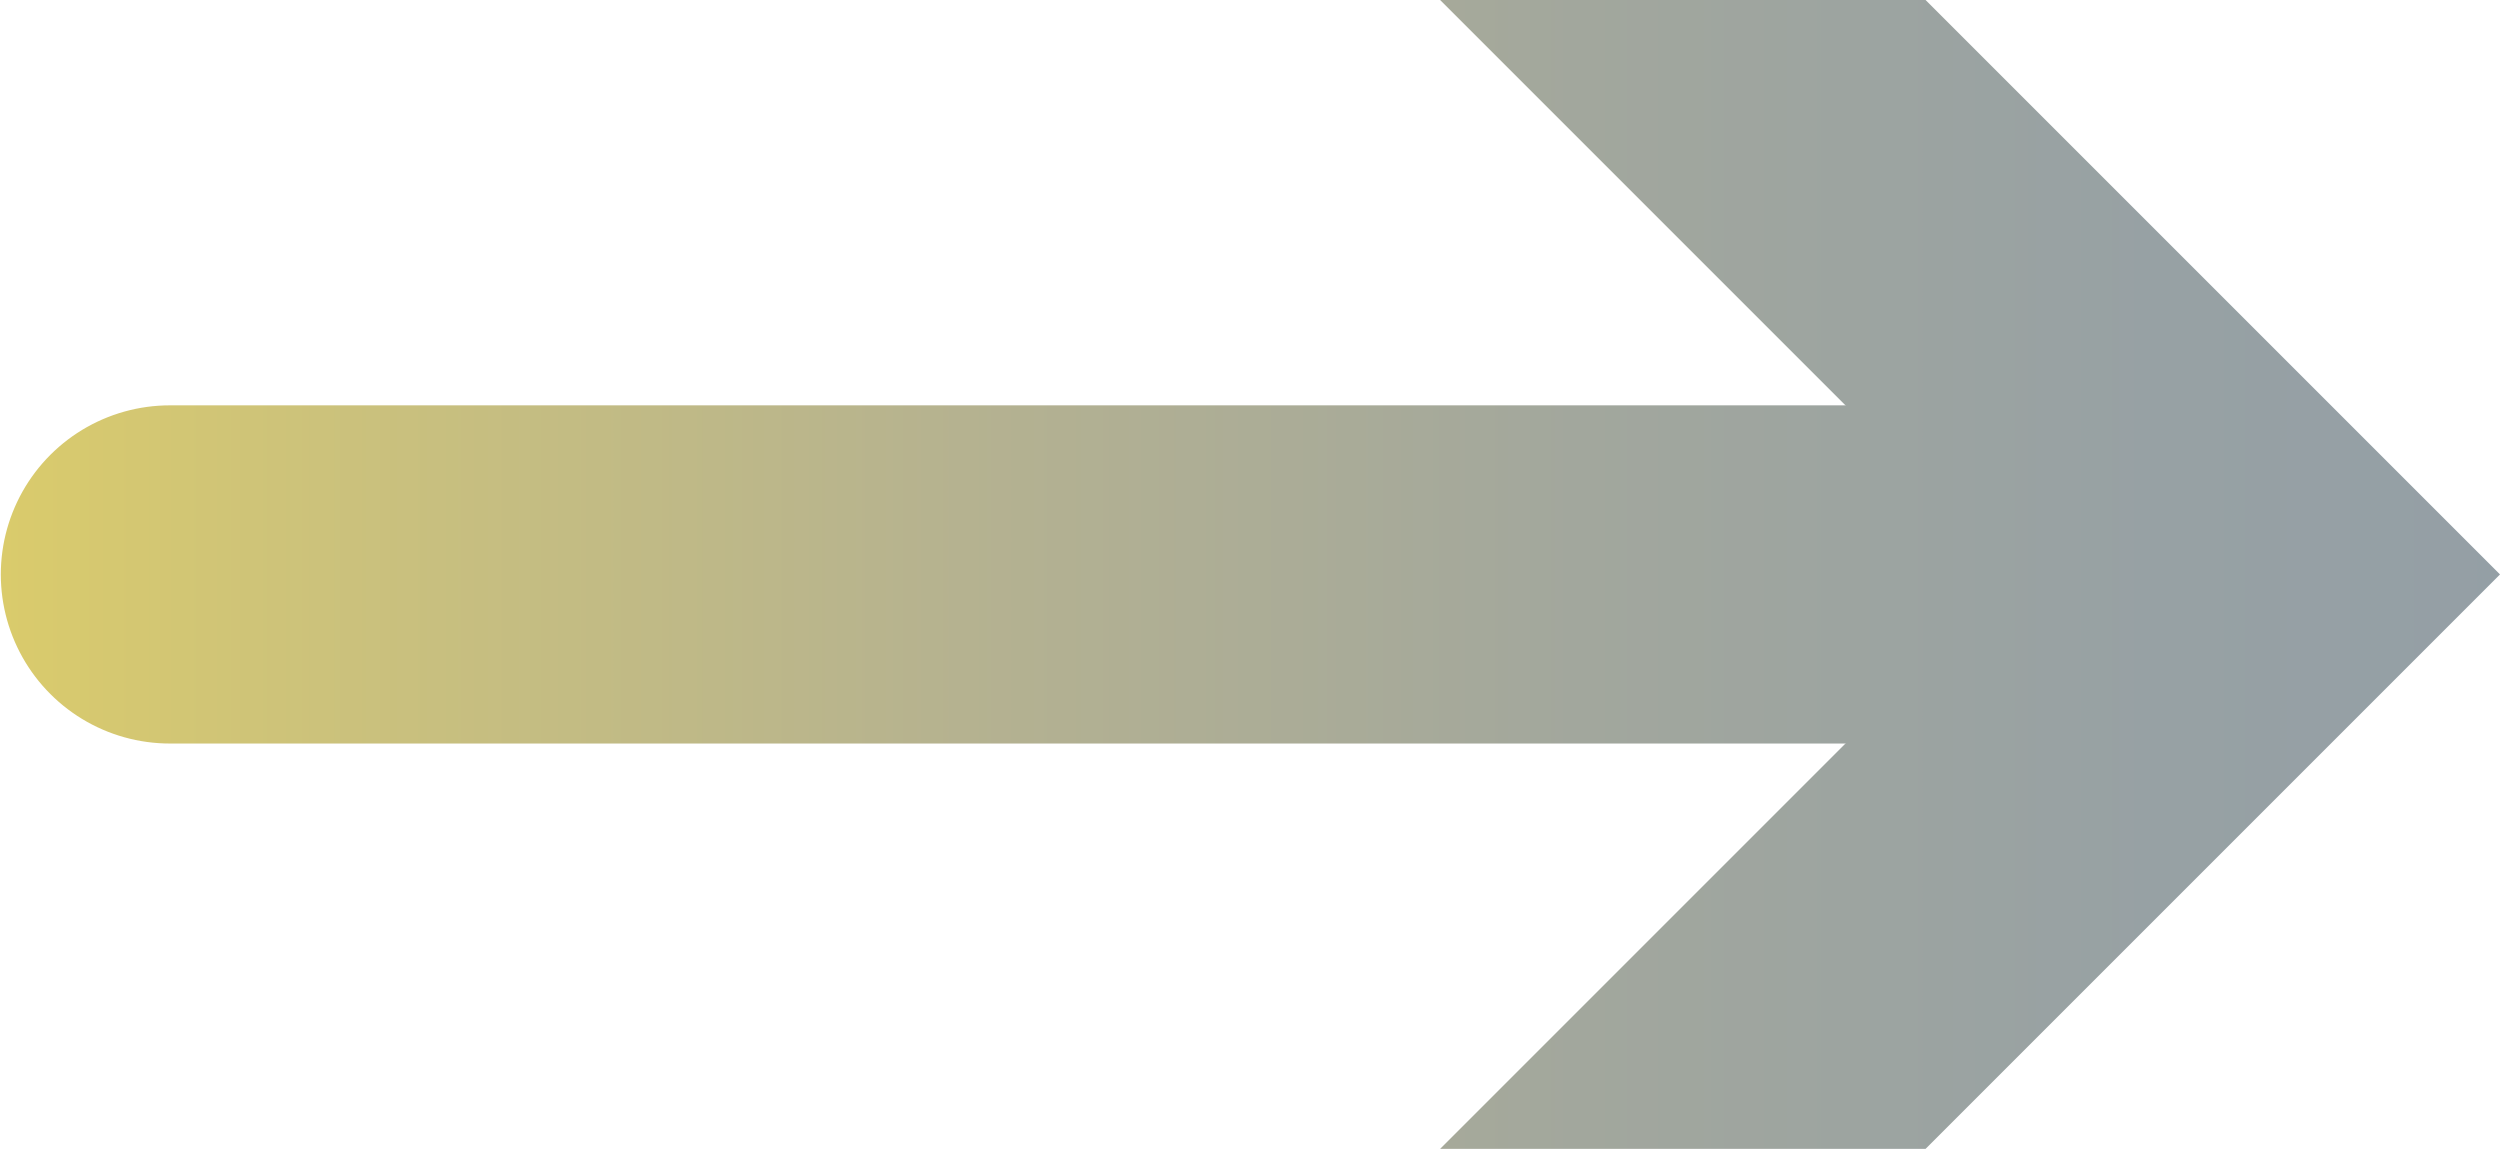
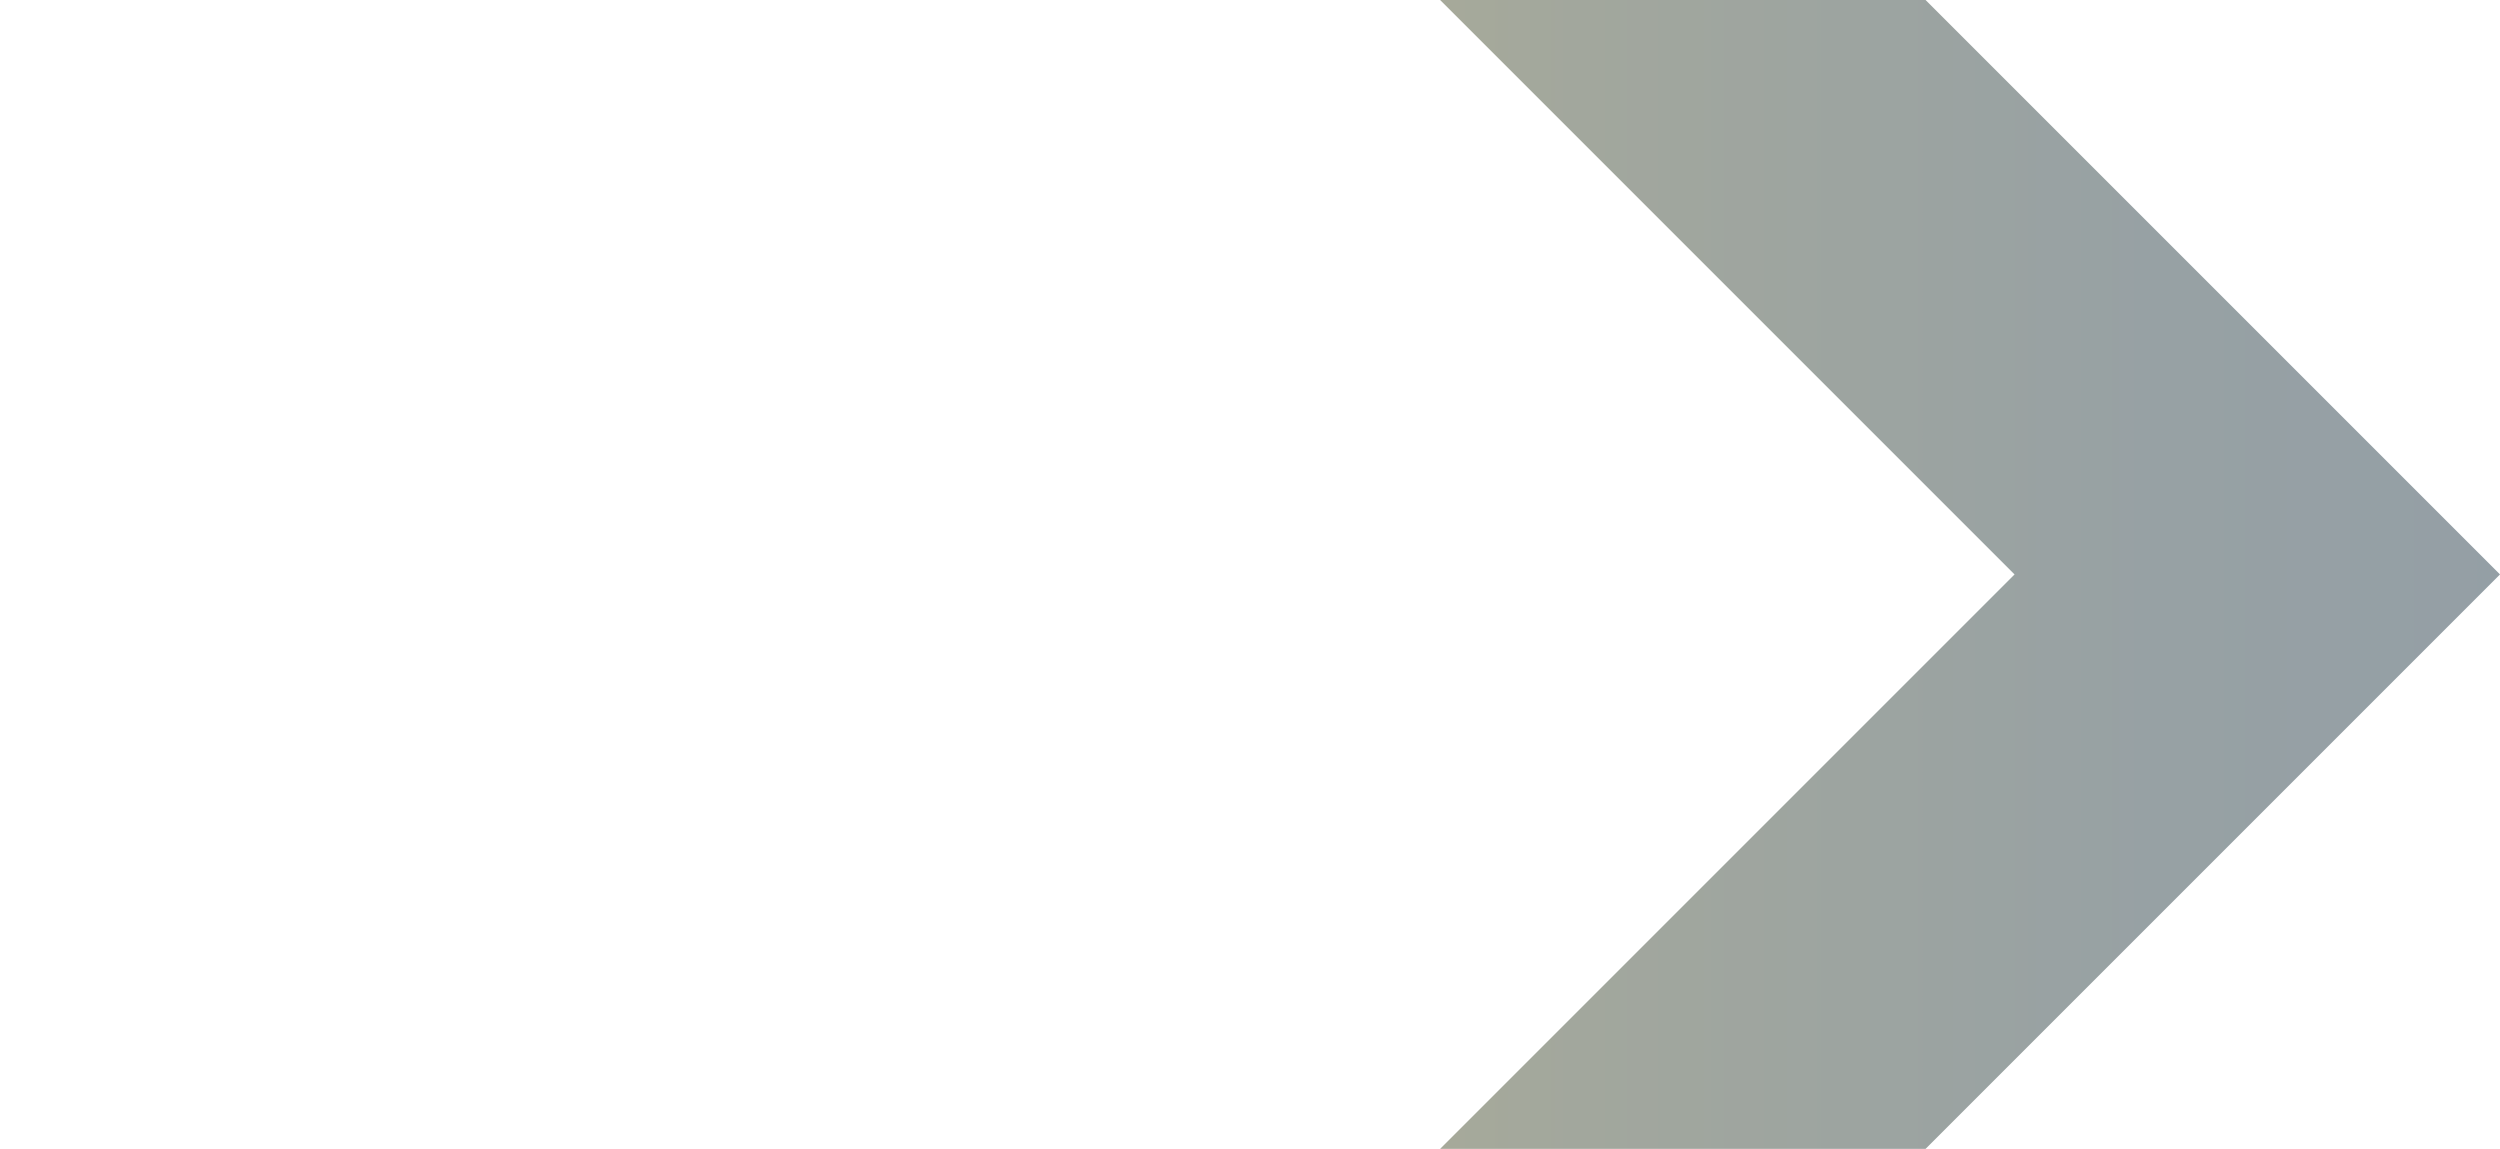
<svg xmlns="http://www.w3.org/2000/svg" version="1.1" id="圖層_1" x="0px" y="0px" width="30.9px" height="14.2px" viewBox="0 0 30.9 14.2" style="enable-background:new 0 0 30.9 14.2;" xml:space="preserve">
  <g>
    <g>
      <linearGradient id="SVGID_1_" gradientUnits="userSpaceOnUse" x1="0" y1="7.086" x2="32.965" y2="7.086">
        <stop offset="0" style="stop-color:#DACB6B" />
        <stop offset="0.12" style="stop-color:#CCC27B" />
        <stop offset="0.361" style="stop-color:#B5B290" />
        <stop offset="0.592" style="stop-color:#A2A79D" />
        <stop offset="0.81" style="stop-color:#97A1A4" />
        <stop offset="1" style="stop-color:#939EA6" />
      </linearGradient>
-       <line style="fill:none;stroke:url(#SVGID_1_);stroke-width:4.18;stroke-linecap:round;stroke-linejoin:round;" x1="2.1" y1="7.1" x2="26.1" y2="7.1" />
      <g>
        <linearGradient id="SVGID_2_" gradientUnits="userSpaceOnUse" x1="0" y1="7.086" x2="32.965" y2="7.086">
          <stop offset="0" style="stop-color:#DACB6B" />
          <stop offset="0.12" style="stop-color:#CCC27B" />
          <stop offset="0.361" style="stop-color:#B5B290" />
          <stop offset="0.592" style="stop-color:#A2A79D" />
          <stop offset="0.81" style="stop-color:#97A1A4" />
          <stop offset="1" style="stop-color:#939EA6" />
        </linearGradient>
        <polygon style="fill:url(#SVGID_2_);" points="17.8,14.2 24.9,7.1 17.8,0 23.8,0 30.9,7.1 23.8,14.2    " />
      </g>
    </g>
  </g>
</svg>